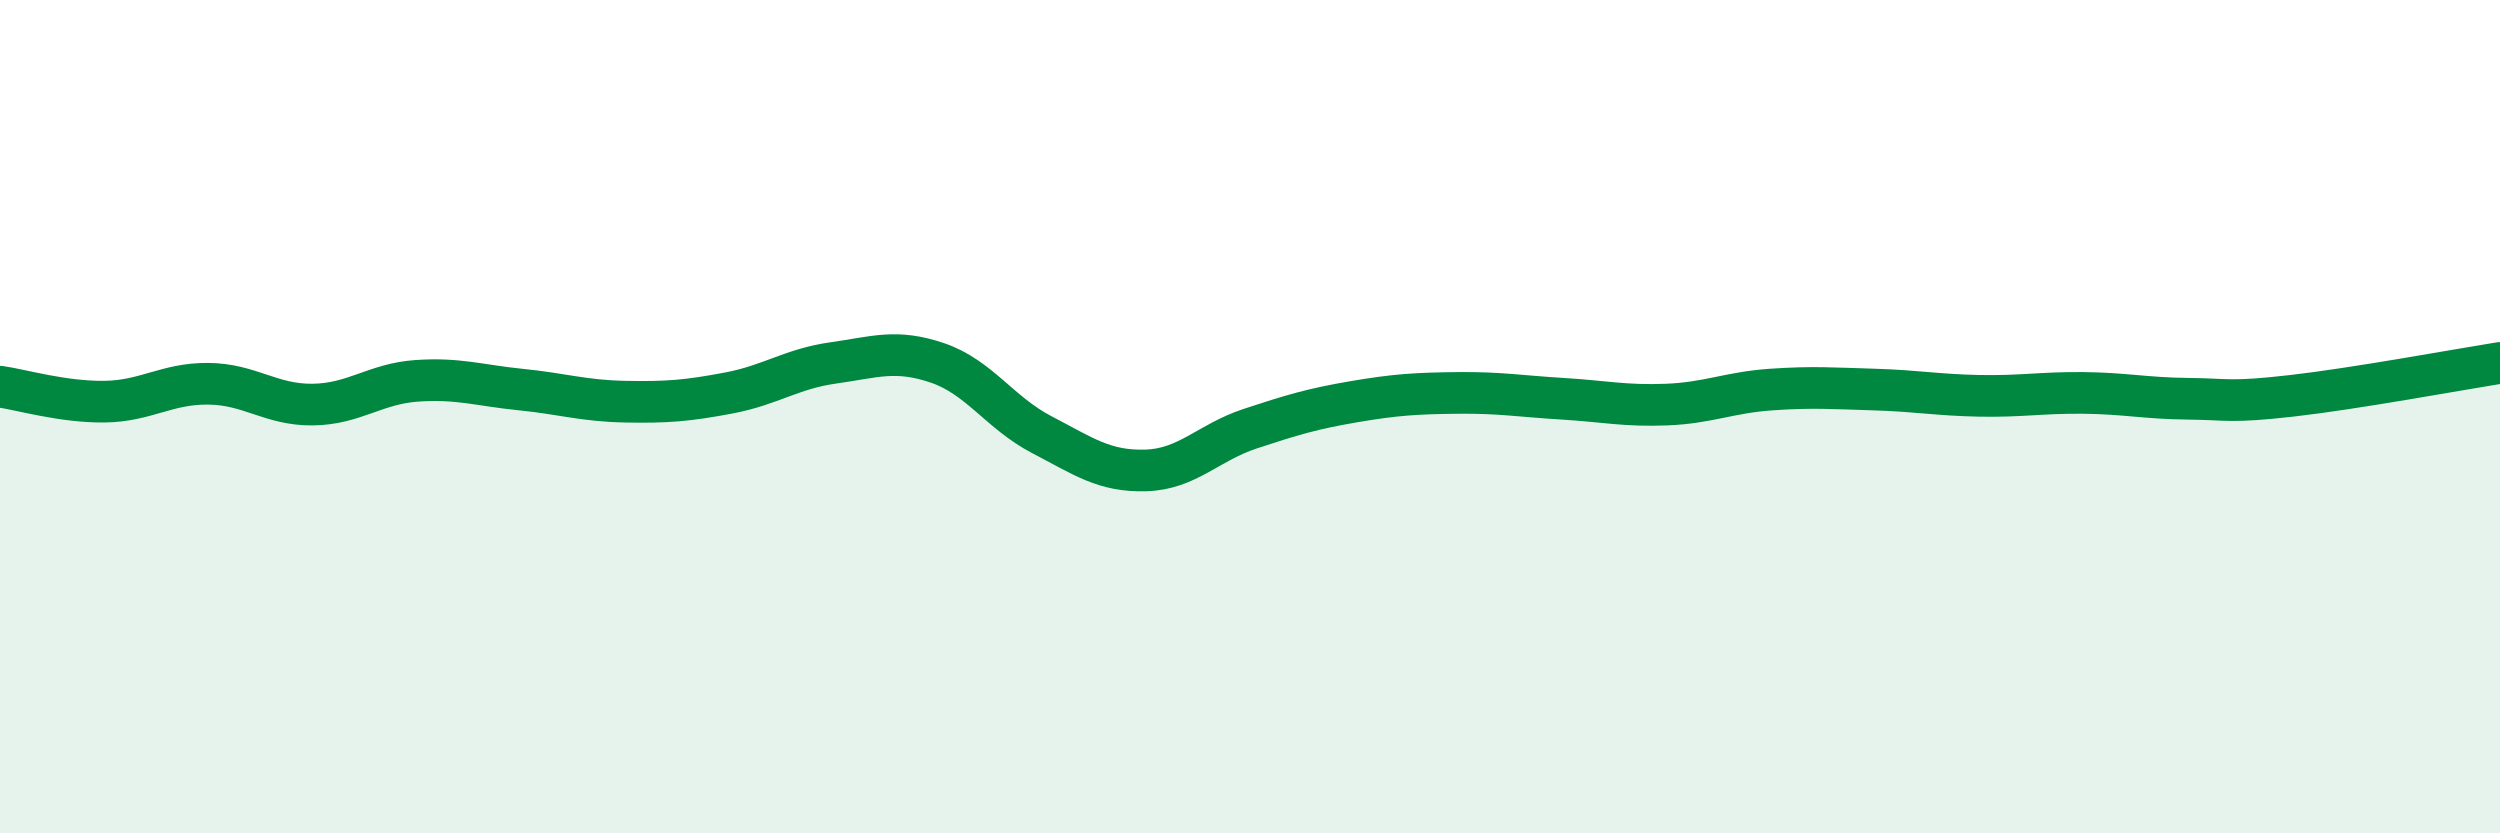
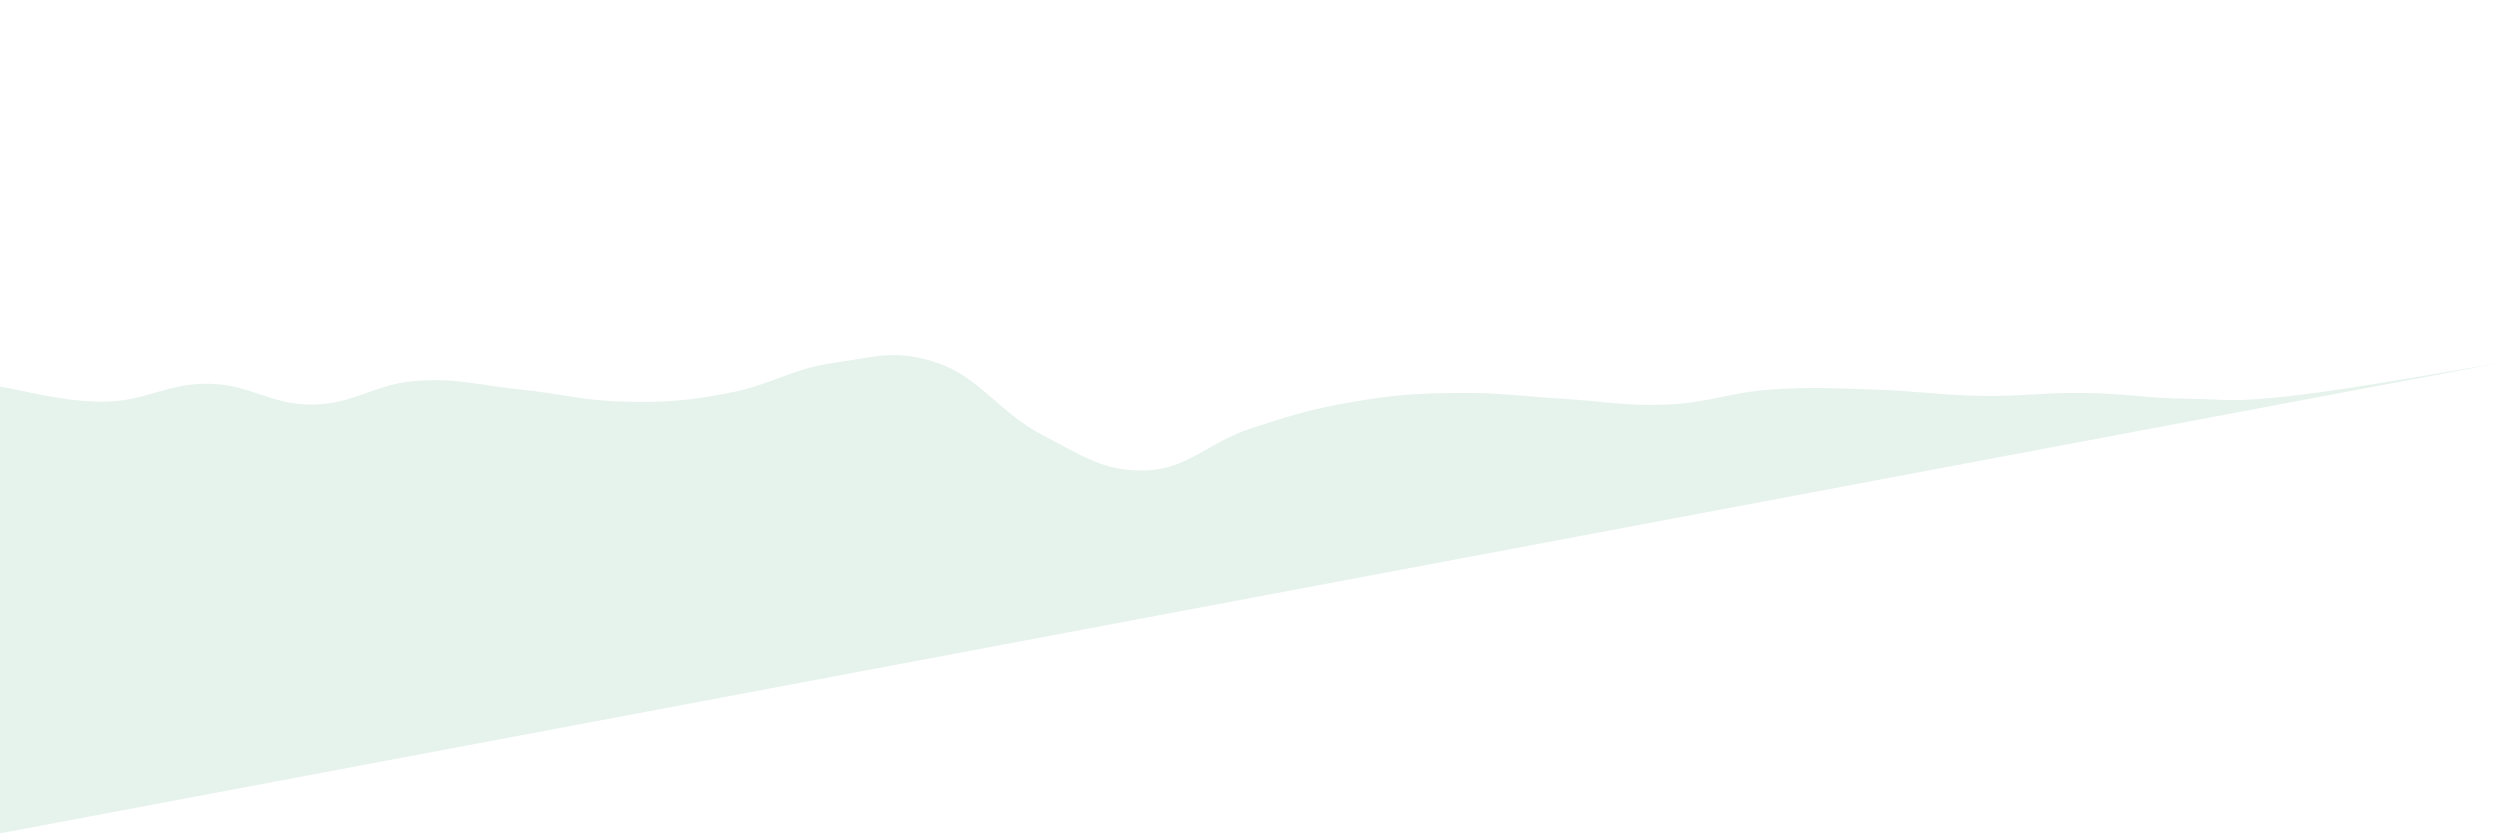
<svg xmlns="http://www.w3.org/2000/svg" width="60" height="20" viewBox="0 0 60 20">
-   <path d="M 0,9.28 C 0.5,9.35 1.5,9.65 2.5,9.64 C 3.5,9.63 4,9.2 5,9.21 C 6,9.22 6.5,9.72 7.5,9.71 C 8.5,9.7 9,9.21 10,9.14 C 11,9.07 11.5,9.25 12.5,9.35 C 13.5,9.45 14,9.62 15,9.64 C 16,9.66 16.5,9.62 17.5,9.43 C 18.5,9.24 19,8.85 20,8.71 C 21,8.57 21.5,8.37 22.5,8.71 C 23.5,9.05 24,9.91 25,10.43 C 26,10.95 26.5,11.32 27.5,11.29 C 28.5,11.26 29,10.62 30,10.29 C 31,9.96 31.5,9.81 32.5,9.64 C 33.5,9.47 34,9.44 35,9.43 C 36,9.42 36.5,9.51 37.5,9.57 C 38.5,9.63 39,9.75 40,9.71 C 41,9.67 41.5,9.42 42.5,9.35 C 43.5,9.28 44,9.32 45,9.35 C 46,9.38 46.5,9.48 47.5,9.5 C 48.5,9.52 49,9.42 50,9.43 C 51,9.44 51.5,9.56 52.5,9.57 C 53.5,9.58 53.5,9.67 55,9.5 C 56.5,9.33 59,8.87 60,8.71L60 20L0 20Z" fill="#008740" opacity="0.1" stroke-linecap="round" stroke-linejoin="round" />
-   <path d="M 0,9.28 C 0.5,9.35 1.5,9.65 2.5,9.64 C 3.5,9.63 4,9.2 5,9.21 C 6,9.22 6.5,9.72 7.5,9.71 C 8.5,9.7 9,9.21 10,9.14 C 11,9.07 11.5,9.25 12.5,9.35 C 13.5,9.45 14,9.62 15,9.64 C 16,9.66 16.5,9.62 17.5,9.43 C 18.5,9.24 19,8.85 20,8.71 C 21,8.57 21.5,8.37 22.5,8.71 C 23.5,9.05 24,9.91 25,10.43 C 26,10.95 26.5,11.32 27.5,11.29 C 28.5,11.26 29,10.62 30,10.29 C 31,9.96 31.5,9.81 32.5,9.64 C 33.5,9.47 34,9.44 35,9.43 C 36,9.42 36.5,9.51 37.5,9.57 C 38.5,9.63 39,9.75 40,9.71 C 41,9.67 41.5,9.42 42.5,9.35 C 43.5,9.28 44,9.32 45,9.35 C 46,9.38 46.5,9.48 47.5,9.5 C 48.5,9.52 49,9.42 50,9.43 C 51,9.44 51.5,9.56 52.5,9.57 C 53.5,9.58 53.5,9.67 55,9.5 C 56.5,9.33 59,8.87 60,8.71" stroke="#008740" stroke-width="1" fill="none" stroke-linecap="round" stroke-linejoin="round" />
+   <path d="M 0,9.28 C 0.5,9.35 1.5,9.65 2.5,9.64 C 3.5,9.63 4,9.2 5,9.21 C 6,9.22 6.5,9.72 7.5,9.71 C 8.5,9.7 9,9.21 10,9.14 C 11,9.07 11.5,9.25 12.5,9.35 C 13.5,9.45 14,9.62 15,9.64 C 16,9.66 16.5,9.62 17.5,9.43 C 18.5,9.24 19,8.85 20,8.71 C 21,8.57 21.5,8.37 22.5,8.71 C 23.5,9.05 24,9.91 25,10.43 C 26,10.95 26.5,11.32 27.5,11.29 C 28.5,11.26 29,10.62 30,10.29 C 31,9.96 31.5,9.81 32.5,9.64 C 33.5,9.47 34,9.44 35,9.43 C 36,9.42 36.5,9.51 37.5,9.57 C 38.5,9.63 39,9.75 40,9.71 C 41,9.67 41.5,9.42 42.5,9.35 C 43.5,9.28 44,9.32 45,9.35 C 46,9.38 46.5,9.48 47.5,9.5 C 48.5,9.52 49,9.42 50,9.43 C 51,9.44 51.5,9.56 52.5,9.57 C 53.5,9.58 53.5,9.67 55,9.5 C 56.5,9.33 59,8.87 60,8.71L0 20Z" fill="#008740" opacity="0.1" stroke-linecap="round" stroke-linejoin="round" />
</svg>